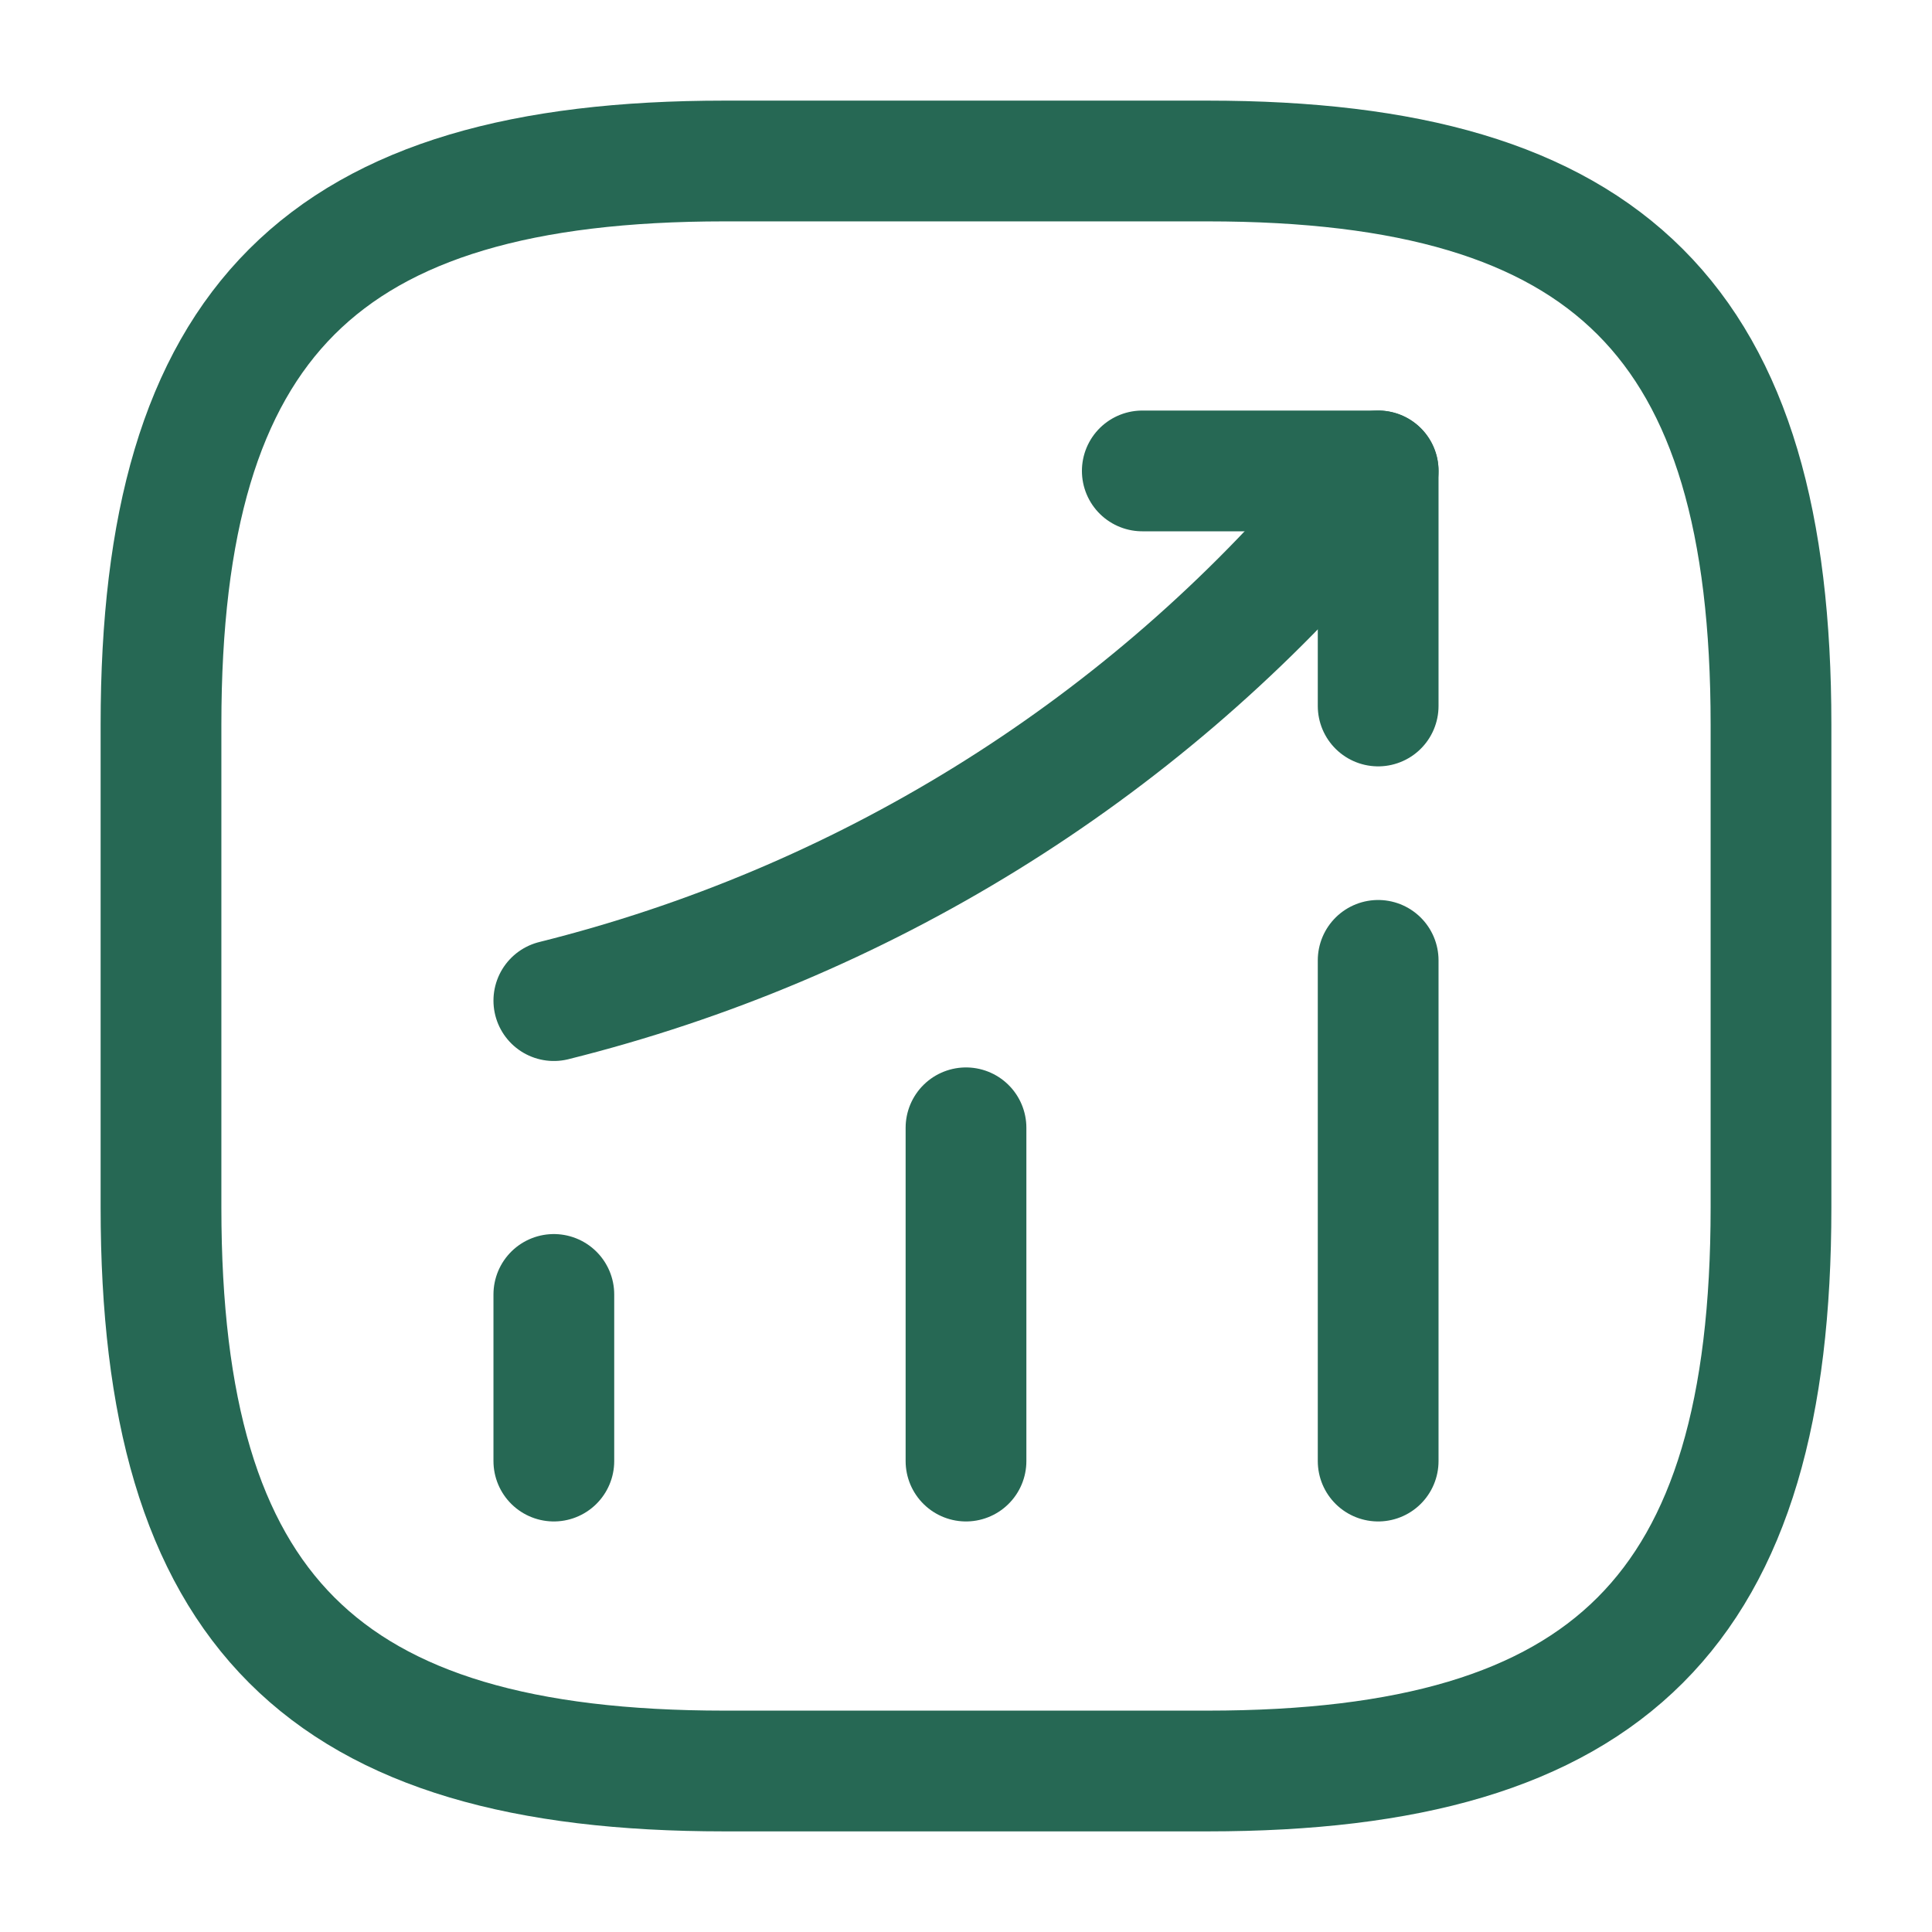
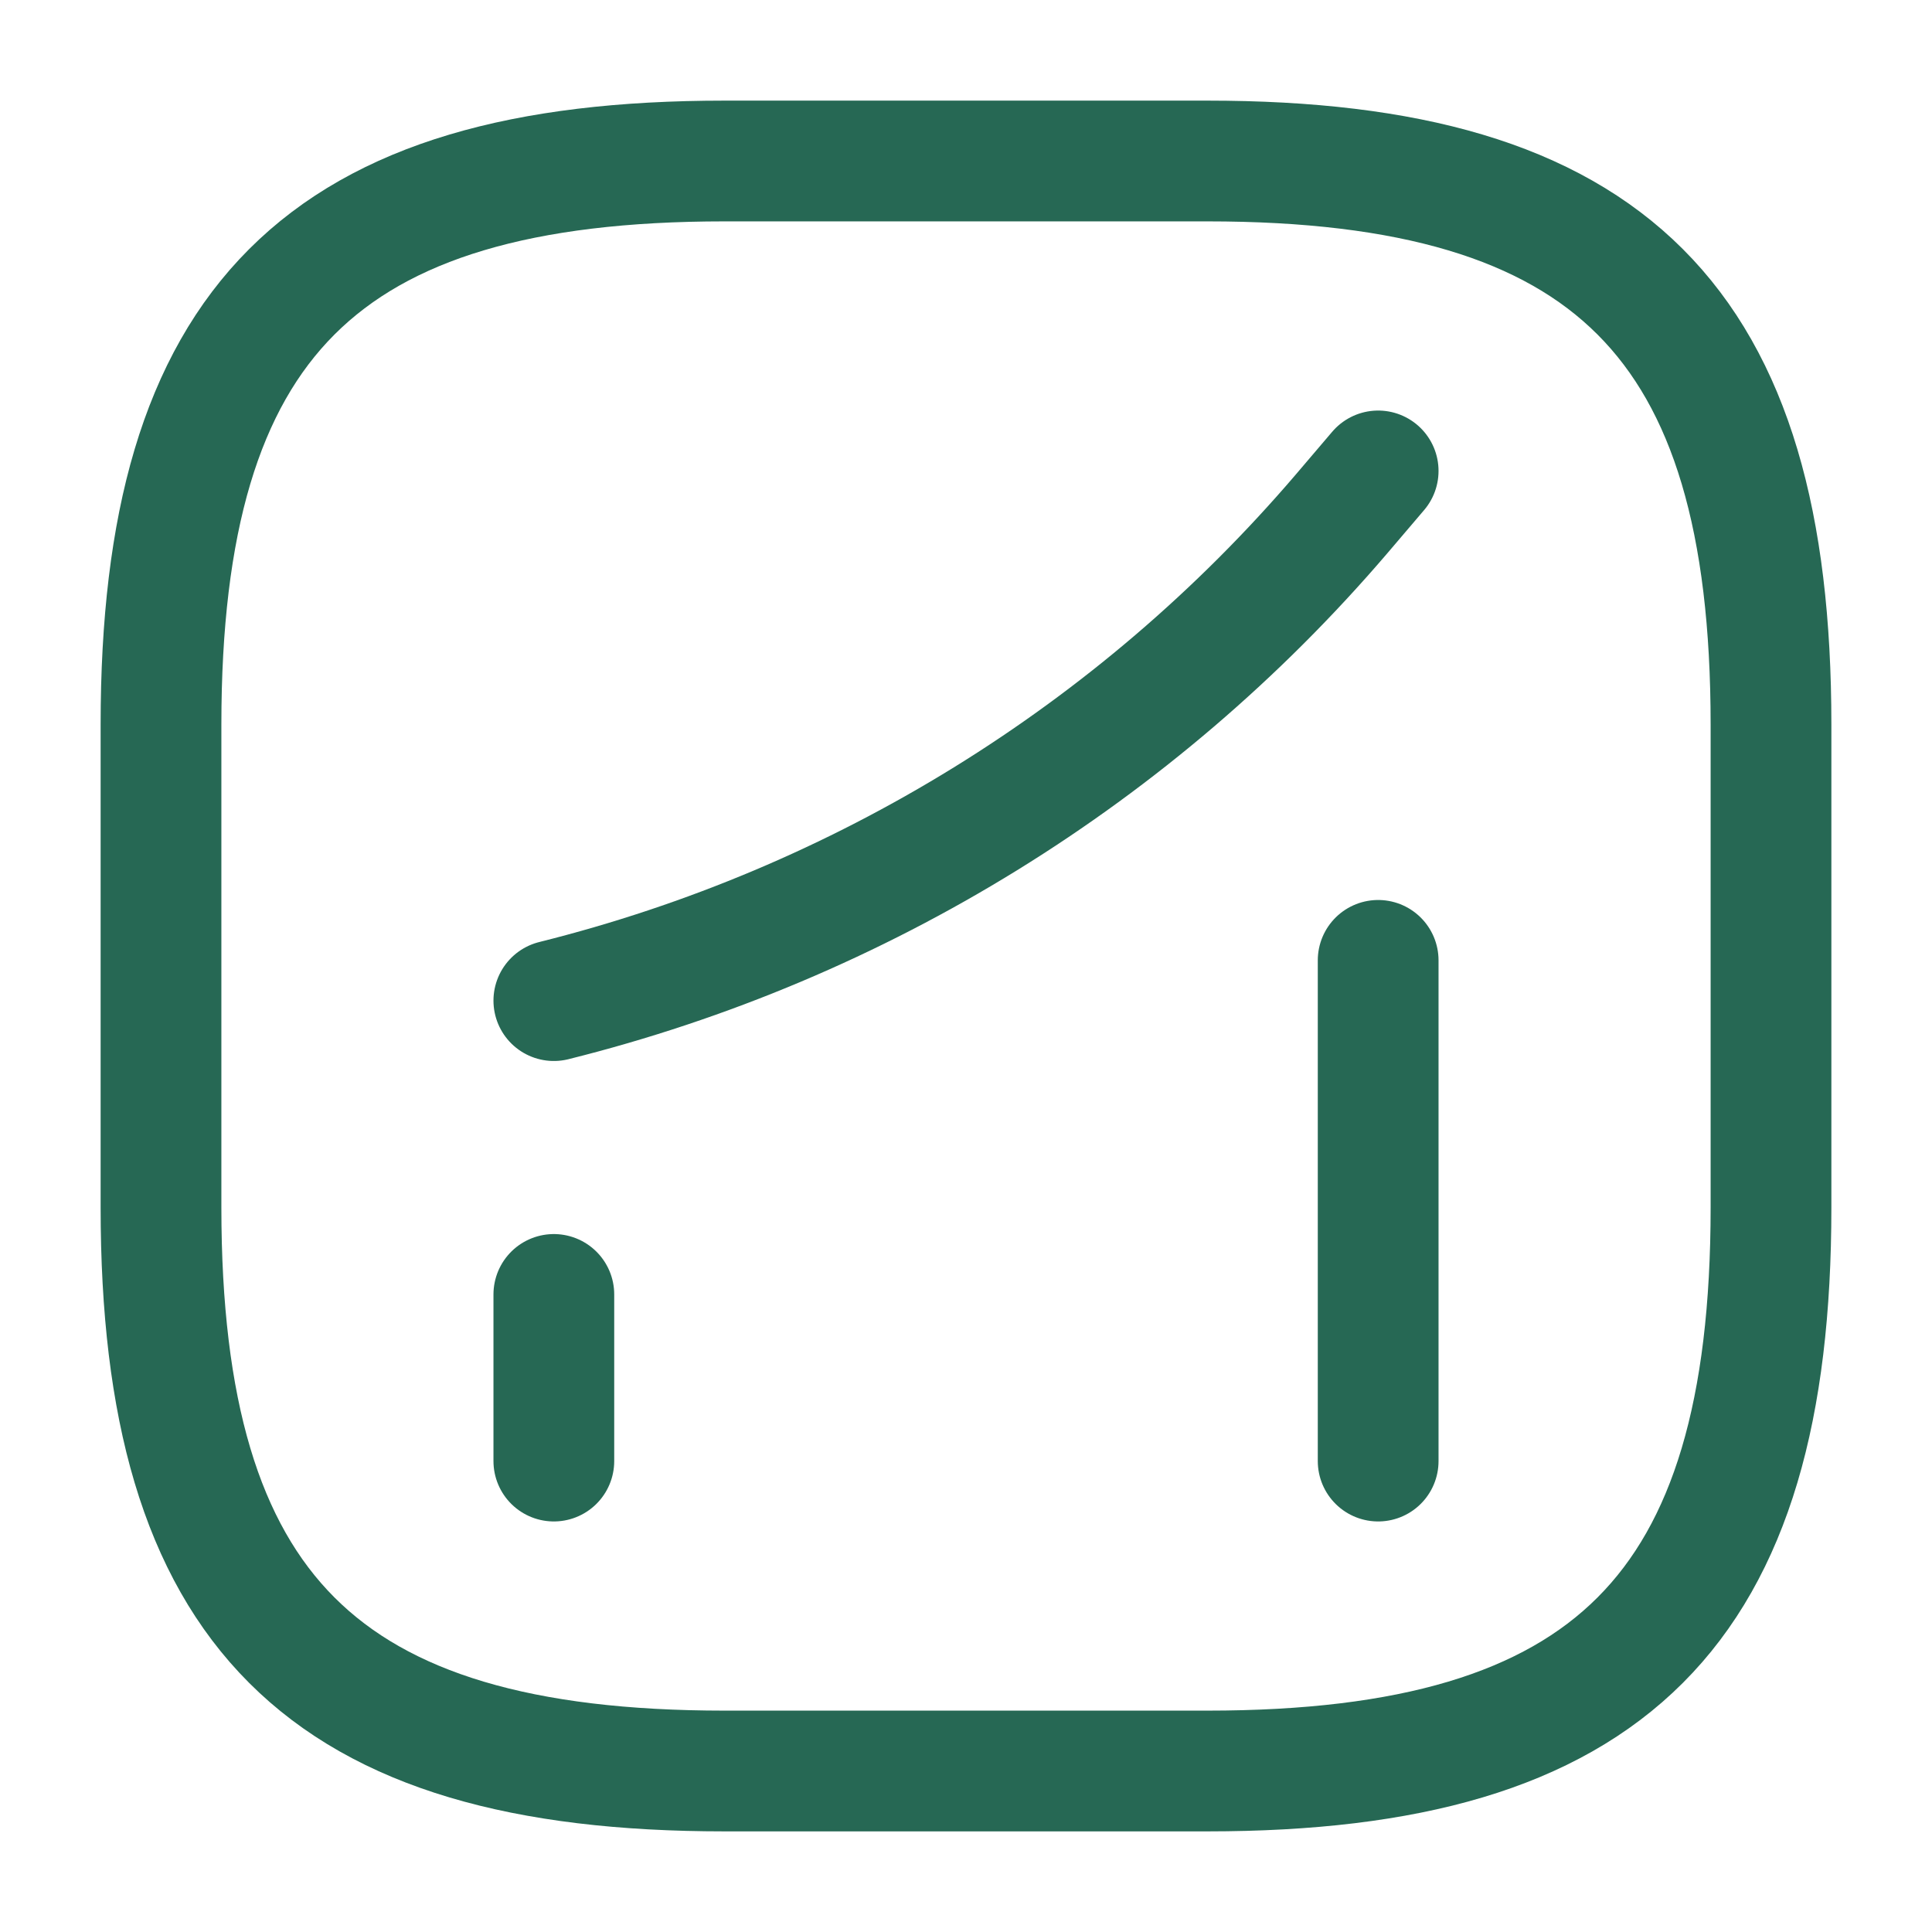
<svg xmlns="http://www.w3.org/2000/svg" width="24" height="24" viewBox="0 0 24 24" fill="none">
  <path d="M6.88 18.15V16.08" stroke="#266854" stroke-width="1.5" stroke-linecap="round" />
-   <path d="M12 18.15V14.01" stroke="#266854" stroke-width="1.5" stroke-linecap="round" />
  <path d="M17.12 18.15V11.93" stroke="#266854" stroke-width="1.5" stroke-linecap="round" />
  <path d="M17.12 5.85L16.66 6.39C14.11 9.37 10.69 11.48 6.88 12.43" stroke="#266854" stroke-width="1.5" stroke-linecap="round" />
-   <path d="M14.19 5.85H17.12V8.77" stroke="#266854" stroke-width="1.5" stroke-linecap="round" stroke-linejoin="round" />
  <path d="M9 22H15C20 22 22 20 22 15V9C22 4 20 2 15 2H9C4 2 2 4 2 9V15C2 20 4 22 9 22Z" stroke="#266854" stroke-width="1.5" stroke-linecap="round" stroke-linejoin="round" />
</svg>